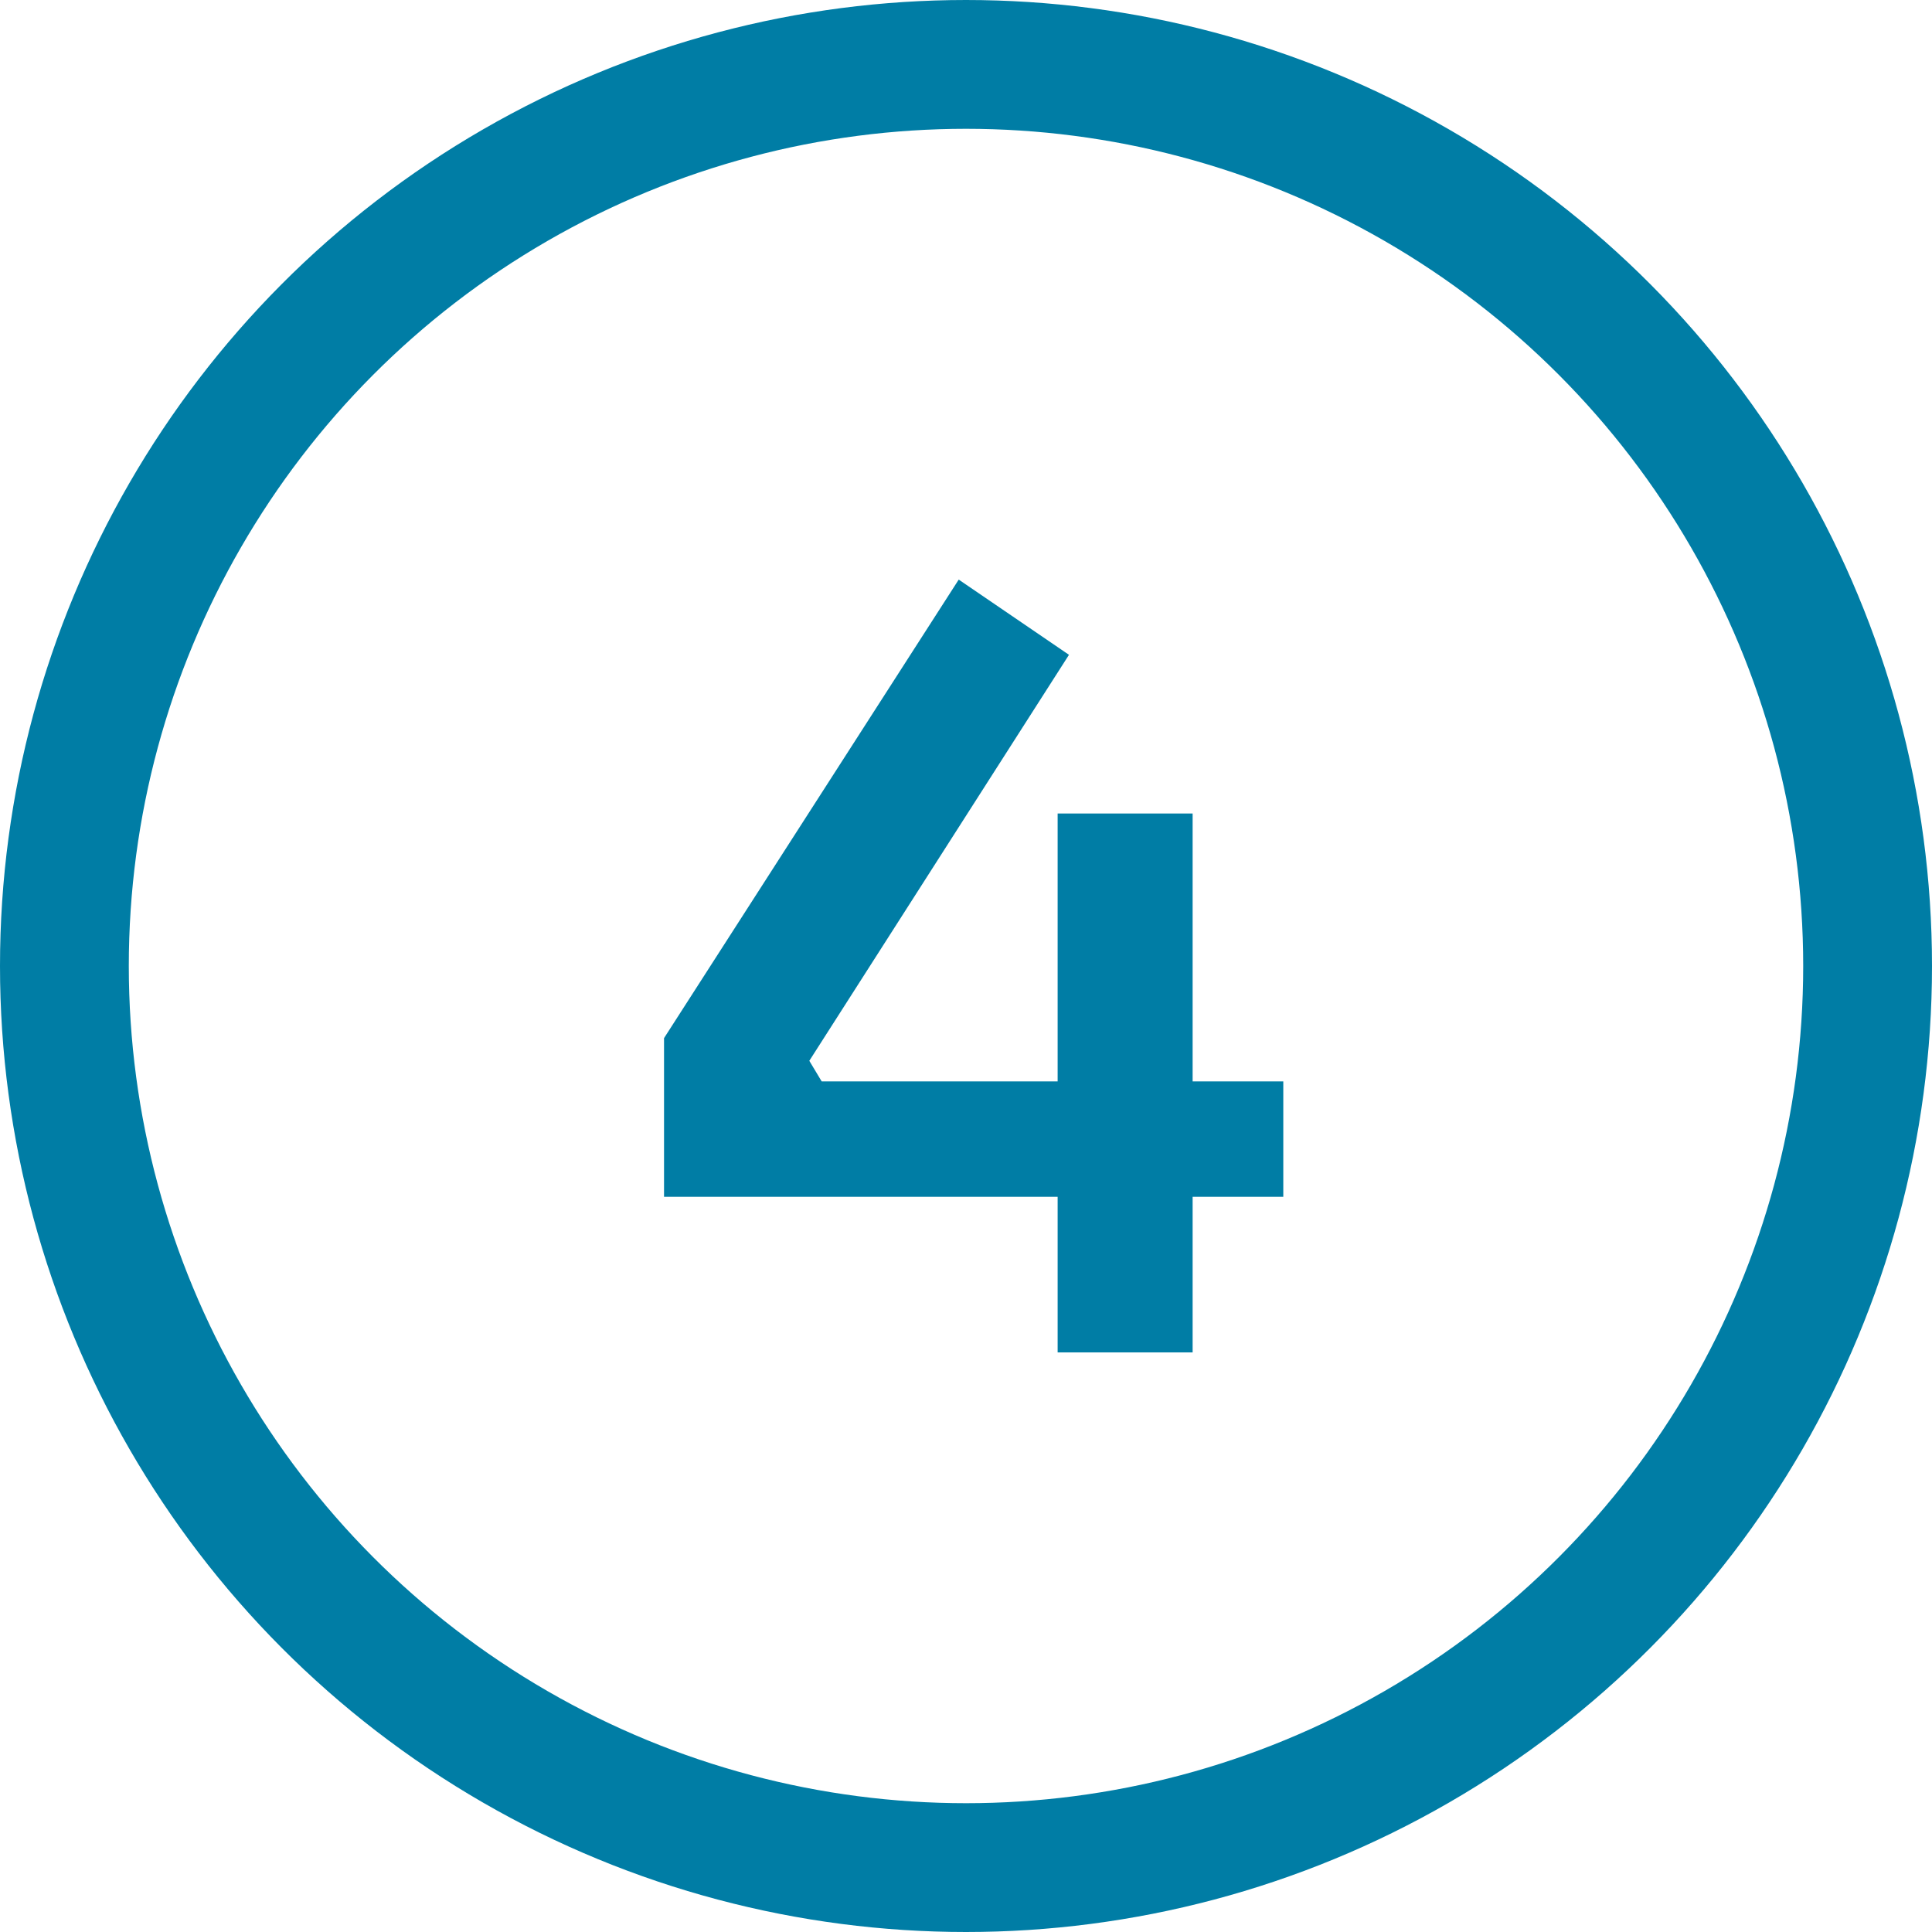
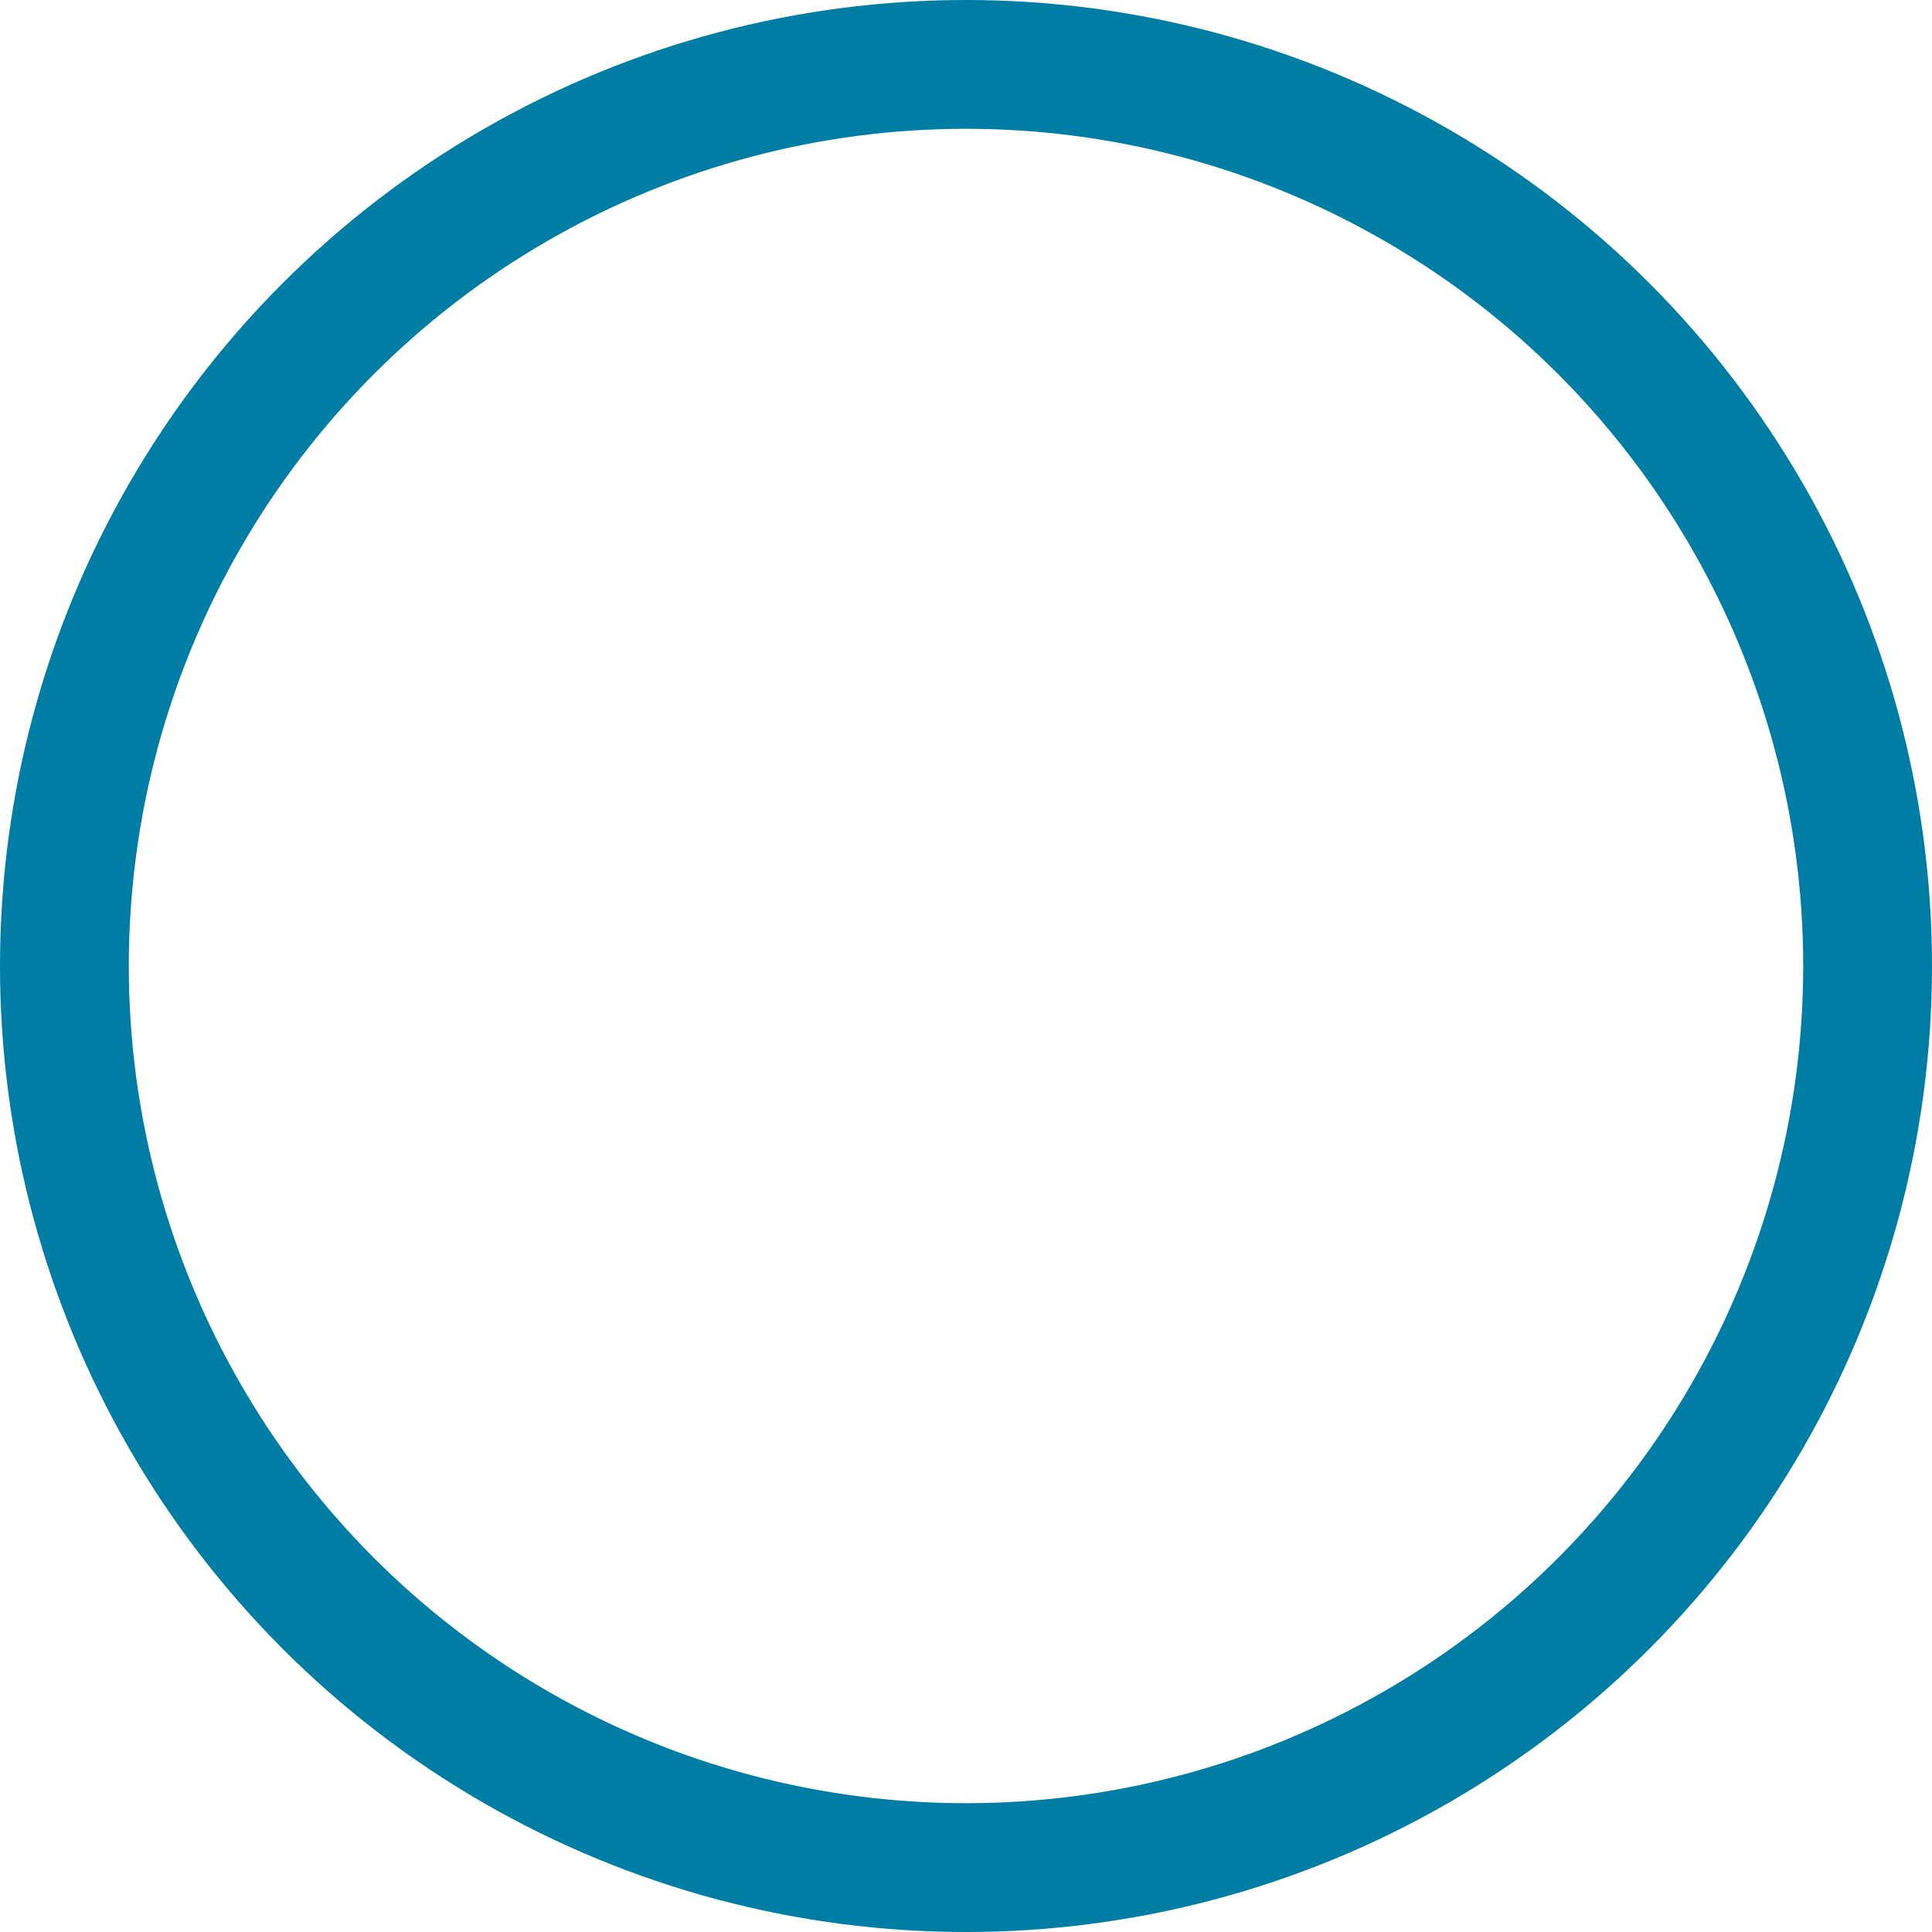
<svg xmlns="http://www.w3.org/2000/svg" width="30" height="30" viewBox="0 0 30 30" fill="none">
  <circle cx="15" cy="15" r="14" stroke="#007DA5" stroke-width="2" />
-   <path d="M10.311 18.584V16.12L14.887 9L16.599 10.168L12.567 16.472L12.759 16.792H16.423V12.632H18.519V16.792H19.927V18.584H18.519V21H16.423V18.584H10.311Z" fill="#007DA5" />
</svg>